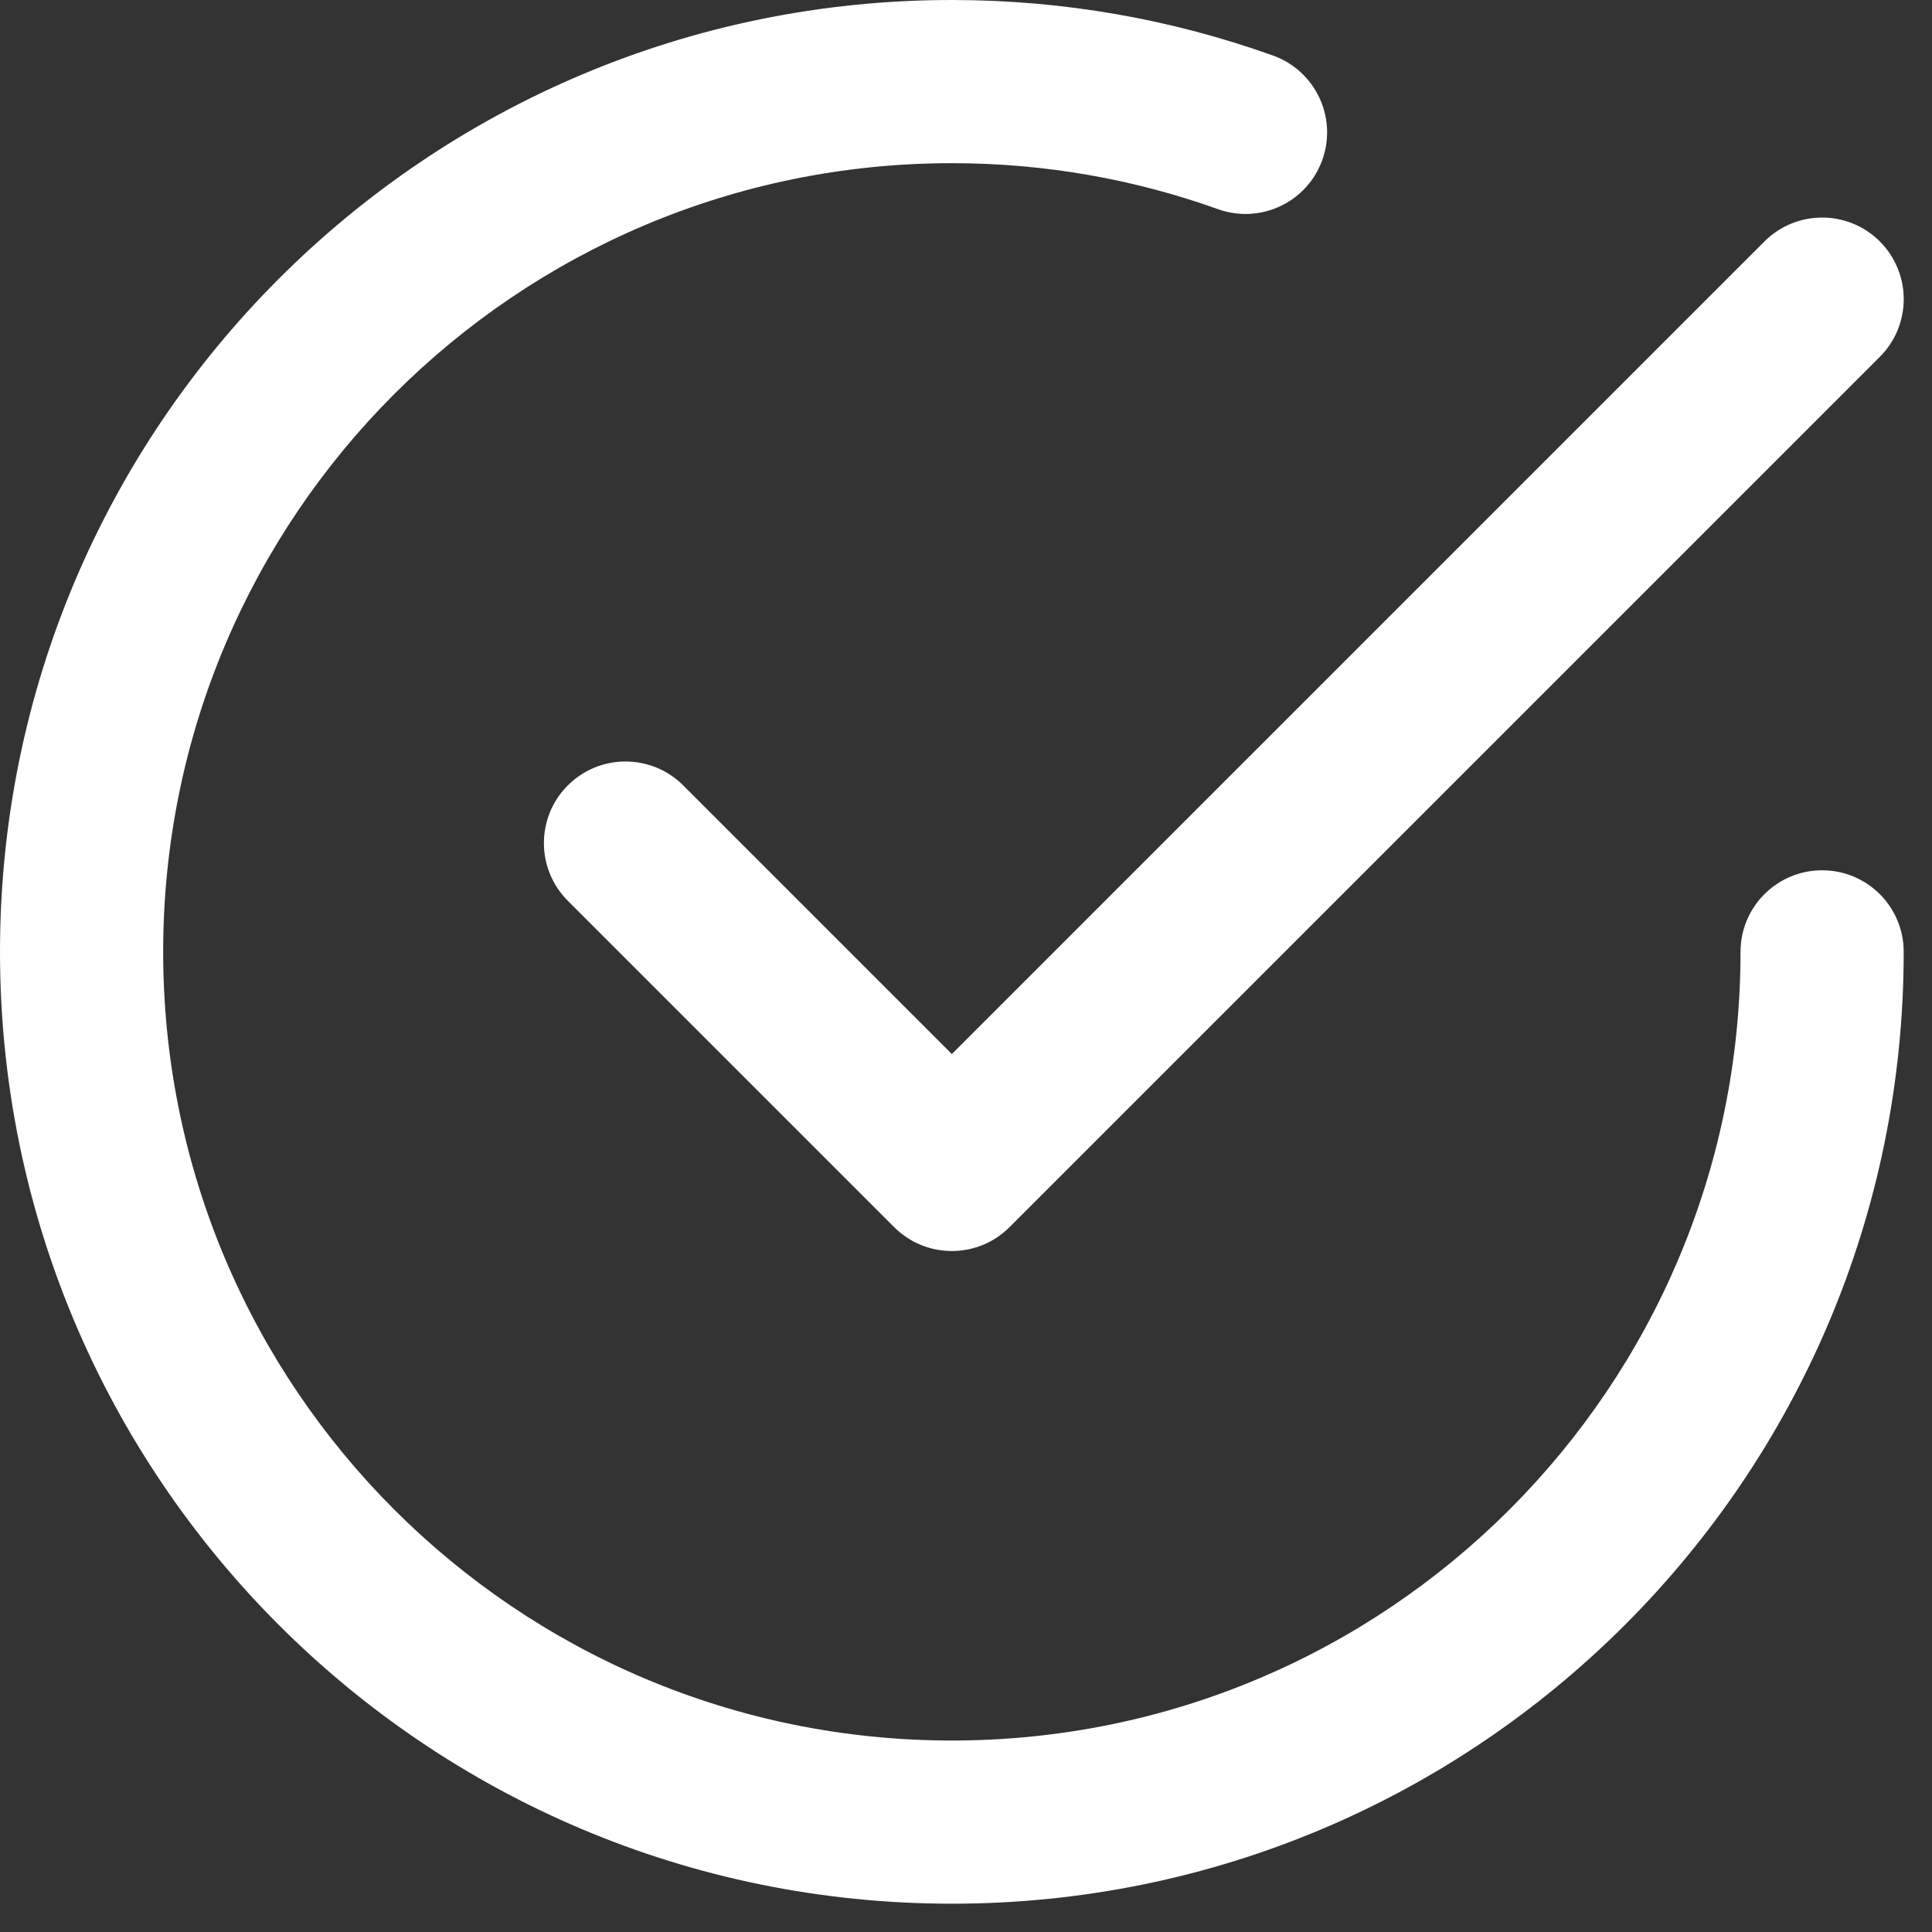
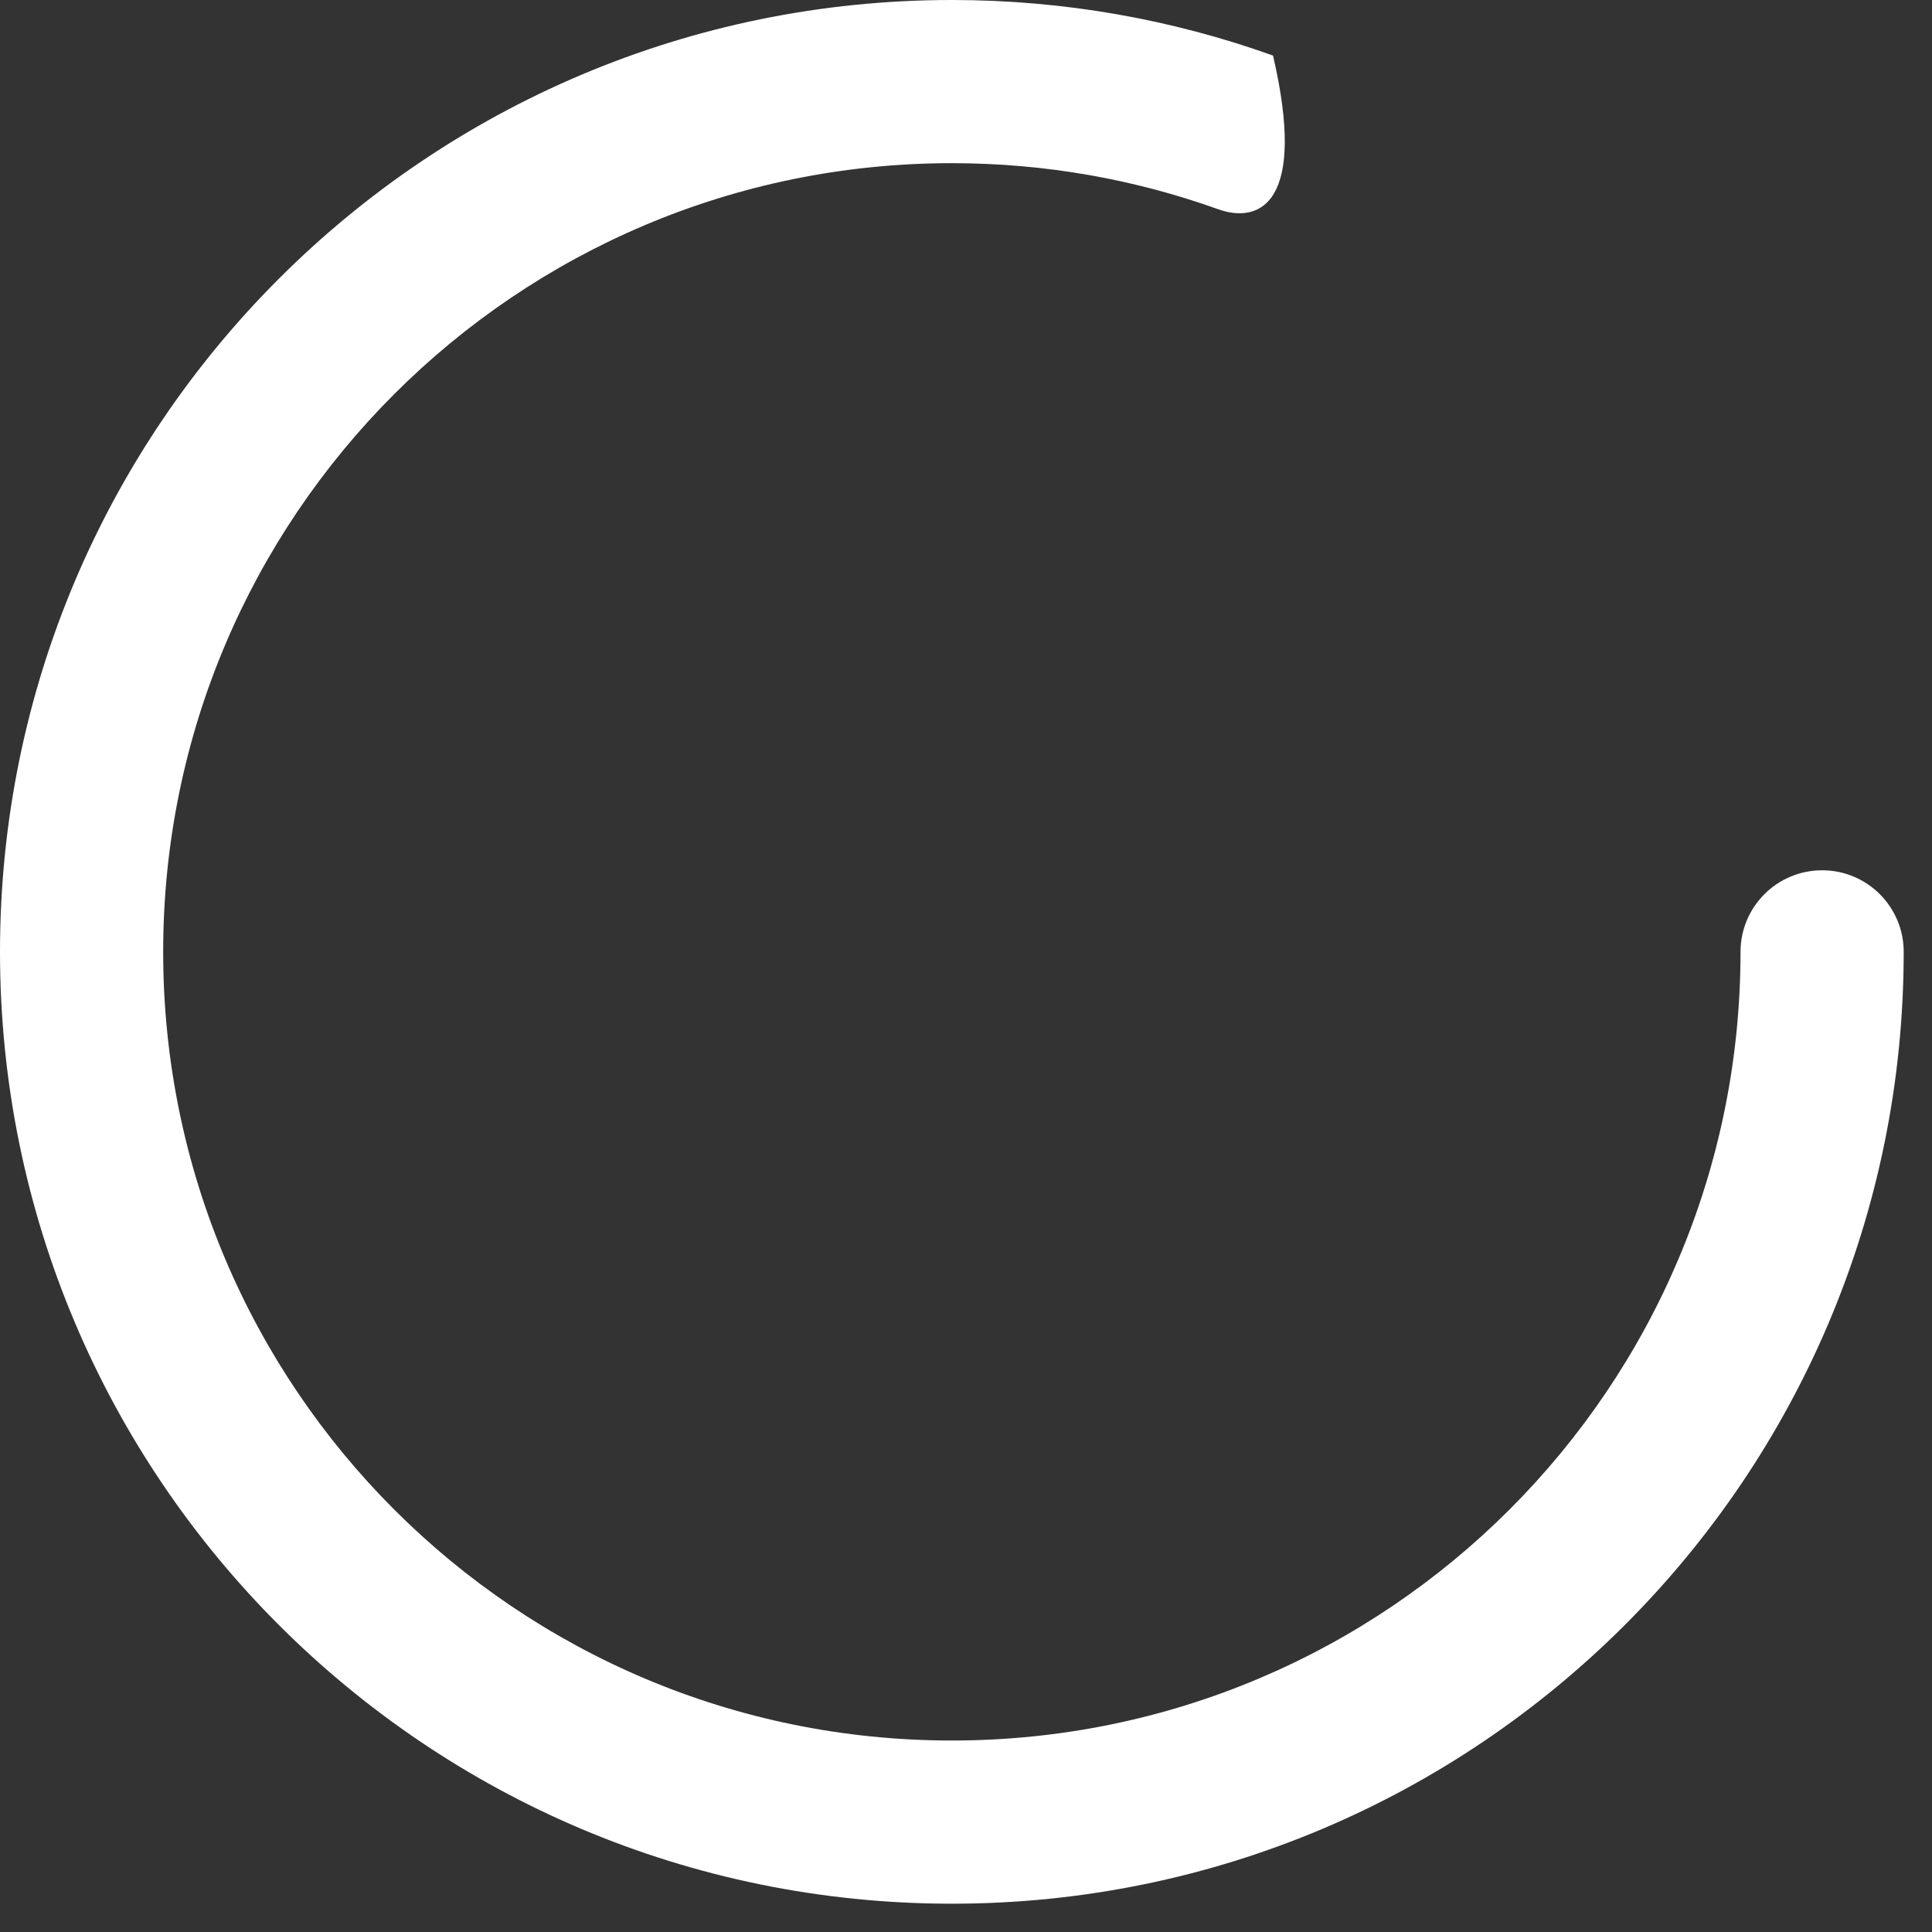
<svg xmlns="http://www.w3.org/2000/svg" fill="none" viewBox="0 0 37 37" height="37" width="37">
  <rect x="0" y="0" width="37" height="37" fill="#333333" stroke="none" />
-   <path fill="white" d="M10.874 15.041C11.485 14.431 12.474 14.431 13.084 15.041L18.229 20.186L33.791 4.624C34.401 4.014 35.391 4.014 36.001 4.624C36.611 5.235 36.611 6.224 36.001 6.834L19.334 23.501C18.724 24.111 17.735 24.111 17.124 23.501L10.874 17.251C10.264 16.641 10.264 15.651 10.874 15.041Z" clip-rule="evenodd" fill-rule="evenodd" />
-   <path fill="white" d="M18.229 3.125C9.887 3.125 3.125 9.887 3.125 18.229C3.125 26.571 9.887 33.333 18.229 33.333C26.571 33.333 33.333 26.571 33.333 18.229C33.333 17.366 34.033 16.667 34.896 16.667C35.759 16.667 36.458 17.366 36.458 18.229C36.458 28.297 28.297 36.458 18.229 36.458C8.161 36.458 0 28.297 0 18.229C0 8.162 8.161 0 18.229 0C20.385 0 22.456 0.375 24.38 1.064C25.192 1.355 25.615 2.25 25.324 3.062C25.033 3.875 24.138 4.297 23.326 4.006C21.736 3.436 20.02 3.125 18.229 3.125Z" clip-rule="evenodd" fill-rule="evenodd" />
+   <path fill="white" d="M18.229 3.125C9.887 3.125 3.125 9.887 3.125 18.229C3.125 26.571 9.887 33.333 18.229 33.333C26.571 33.333 33.333 26.571 33.333 18.229C33.333 17.366 34.033 16.667 34.896 16.667C35.759 16.667 36.458 17.366 36.458 18.229C36.458 28.297 28.297 36.458 18.229 36.458C8.161 36.458 0 28.297 0 18.229C0 8.162 8.161 0 18.229 0C20.385 0 22.456 0.375 24.38 1.064C25.033 3.875 24.138 4.297 23.326 4.006C21.736 3.436 20.02 3.125 18.229 3.125Z" clip-rule="evenodd" fill-rule="evenodd" />
</svg>